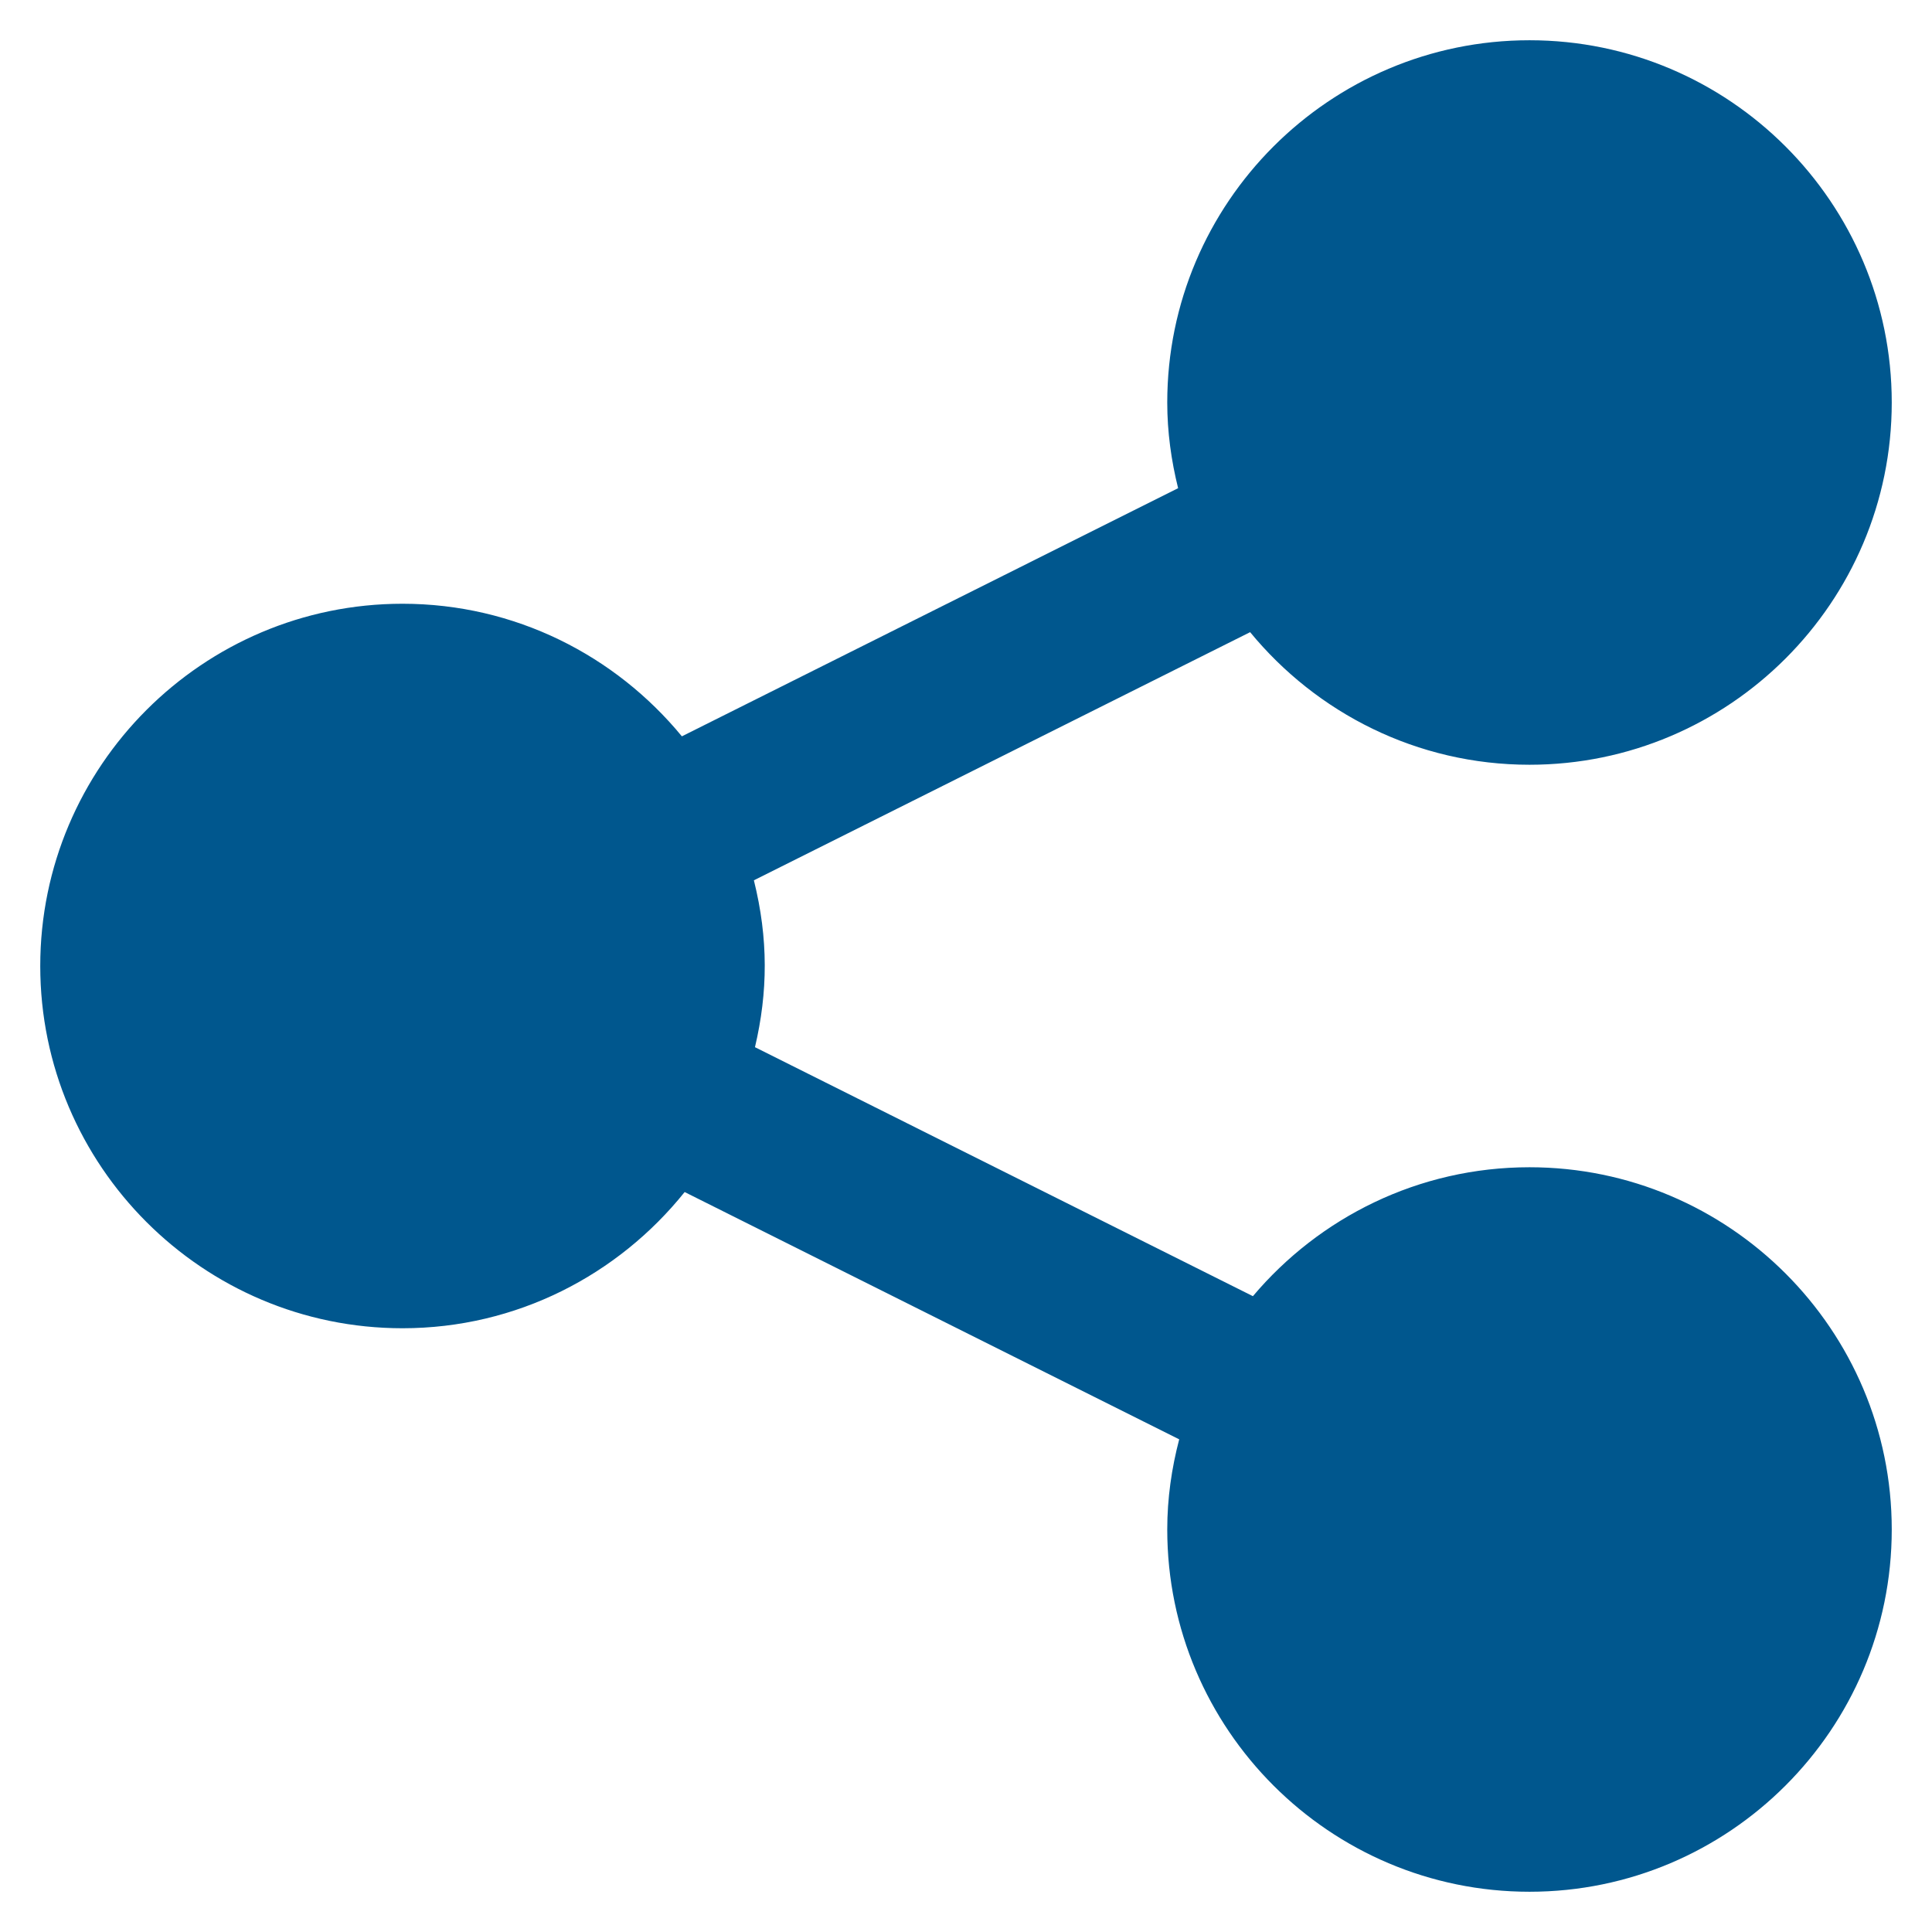
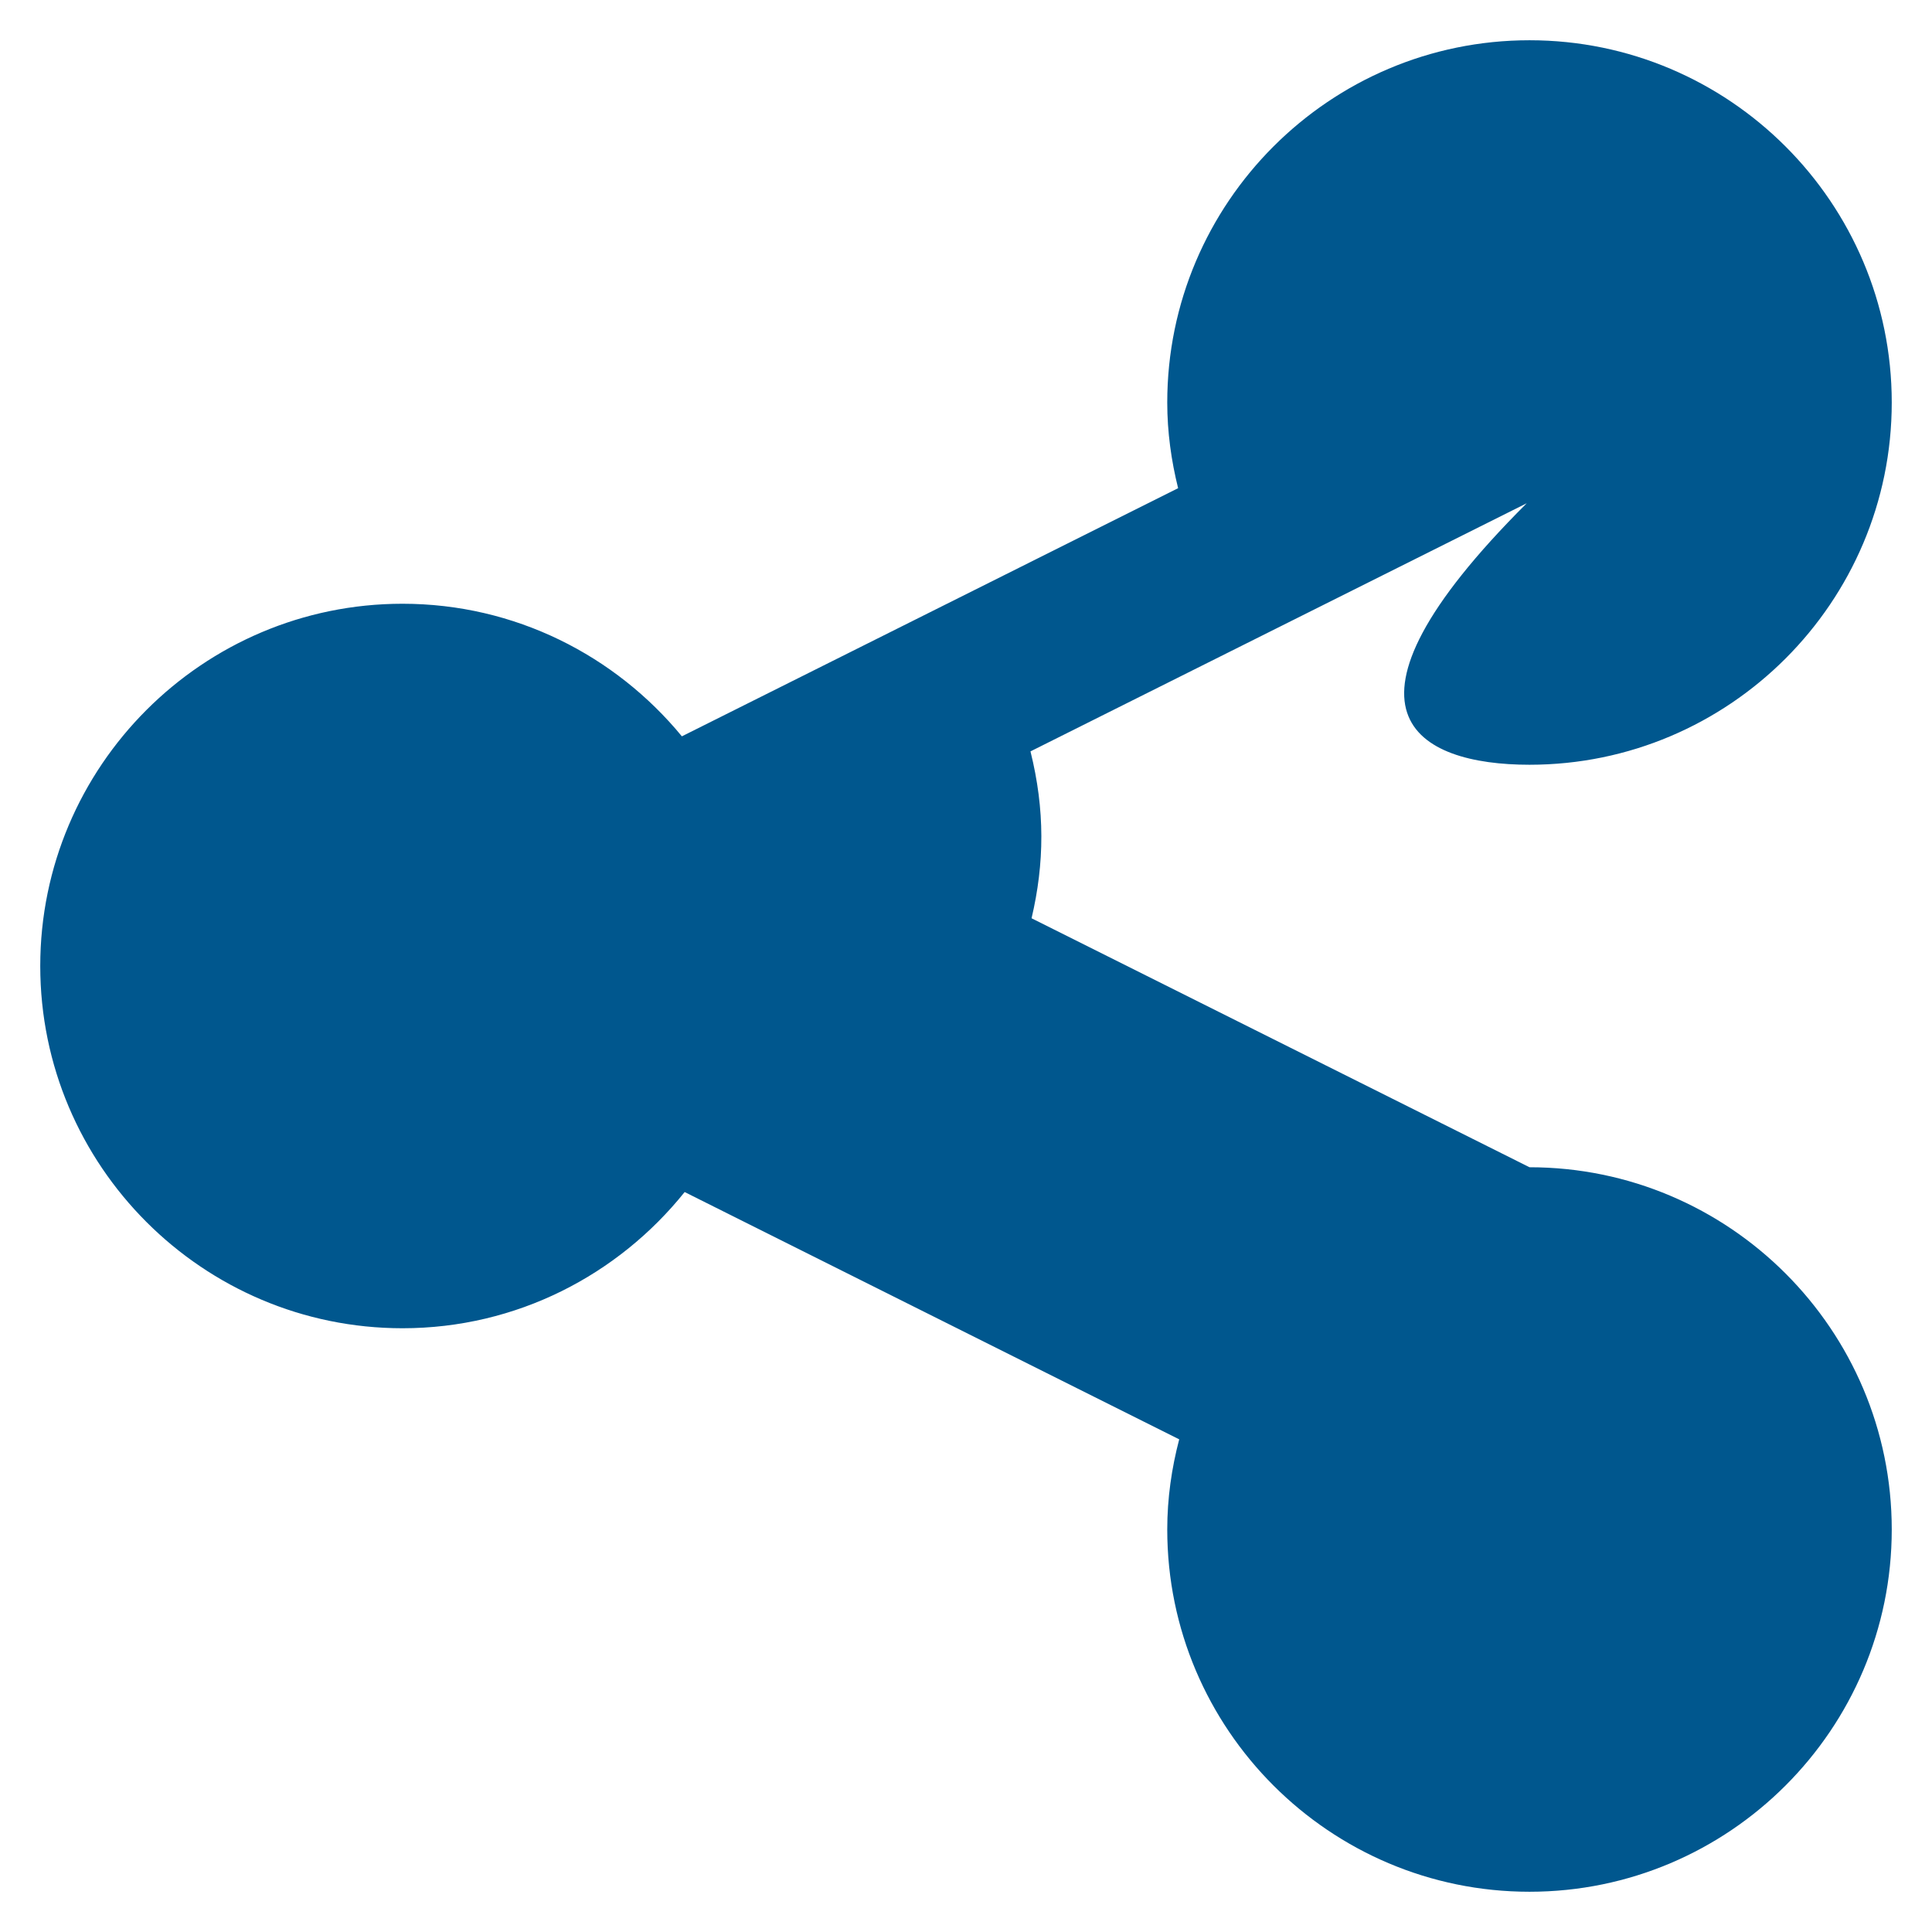
<svg xmlns="http://www.w3.org/2000/svg" x="0px" y="0px" width="48px" height="48px" viewBox="0 0 48 48">
  <g>
-     <path fill="#00578e" d="M38,29c-2.755,0-5.22,1.247-6.872,3.203l-12.371-6.186c0.322-1.368,0.335-2.693-0.027-4.146l12.329-6.165  C32.71,17.713,35.204,19,38,19c4.962,0,9-4.037,9-9s-4.038-9-9-9s-9,4.037-9,9c0,0.735,0.1,1.445,0.27,2.129l-12.329,6.165  C15.29,16.287,12.795,15,10,15c-4.962,0-9,4.037-9,9s4.038,9,9,9c2.836,0,5.36-1.326,7.01-3.384l12.287,6.144  C29.109,36.477,29,37.225,29,38c0,4.963,4.038,9,9,9s9-4.037,9-9S42.962,29,38,29z" />
+     <path fill="#00578e" d="M38,29l-12.371-6.186c0.322-1.368,0.335-2.693-0.027-4.146l12.329-6.165  C32.71,17.713,35.204,19,38,19c4.962,0,9-4.037,9-9s-4.038-9-9-9s-9,4.037-9,9c0,0.735,0.1,1.445,0.27,2.129l-12.329,6.165  C15.29,16.287,12.795,15,10,15c-4.962,0-9,4.037-9,9s4.038,9,9,9c2.836,0,5.36-1.326,7.01-3.384l12.287,6.144  C29.109,36.477,29,37.225,29,38c0,4.963,4.038,9,9,9s9-4.037,9-9S42.962,29,38,29z" />
  </g>
</svg>